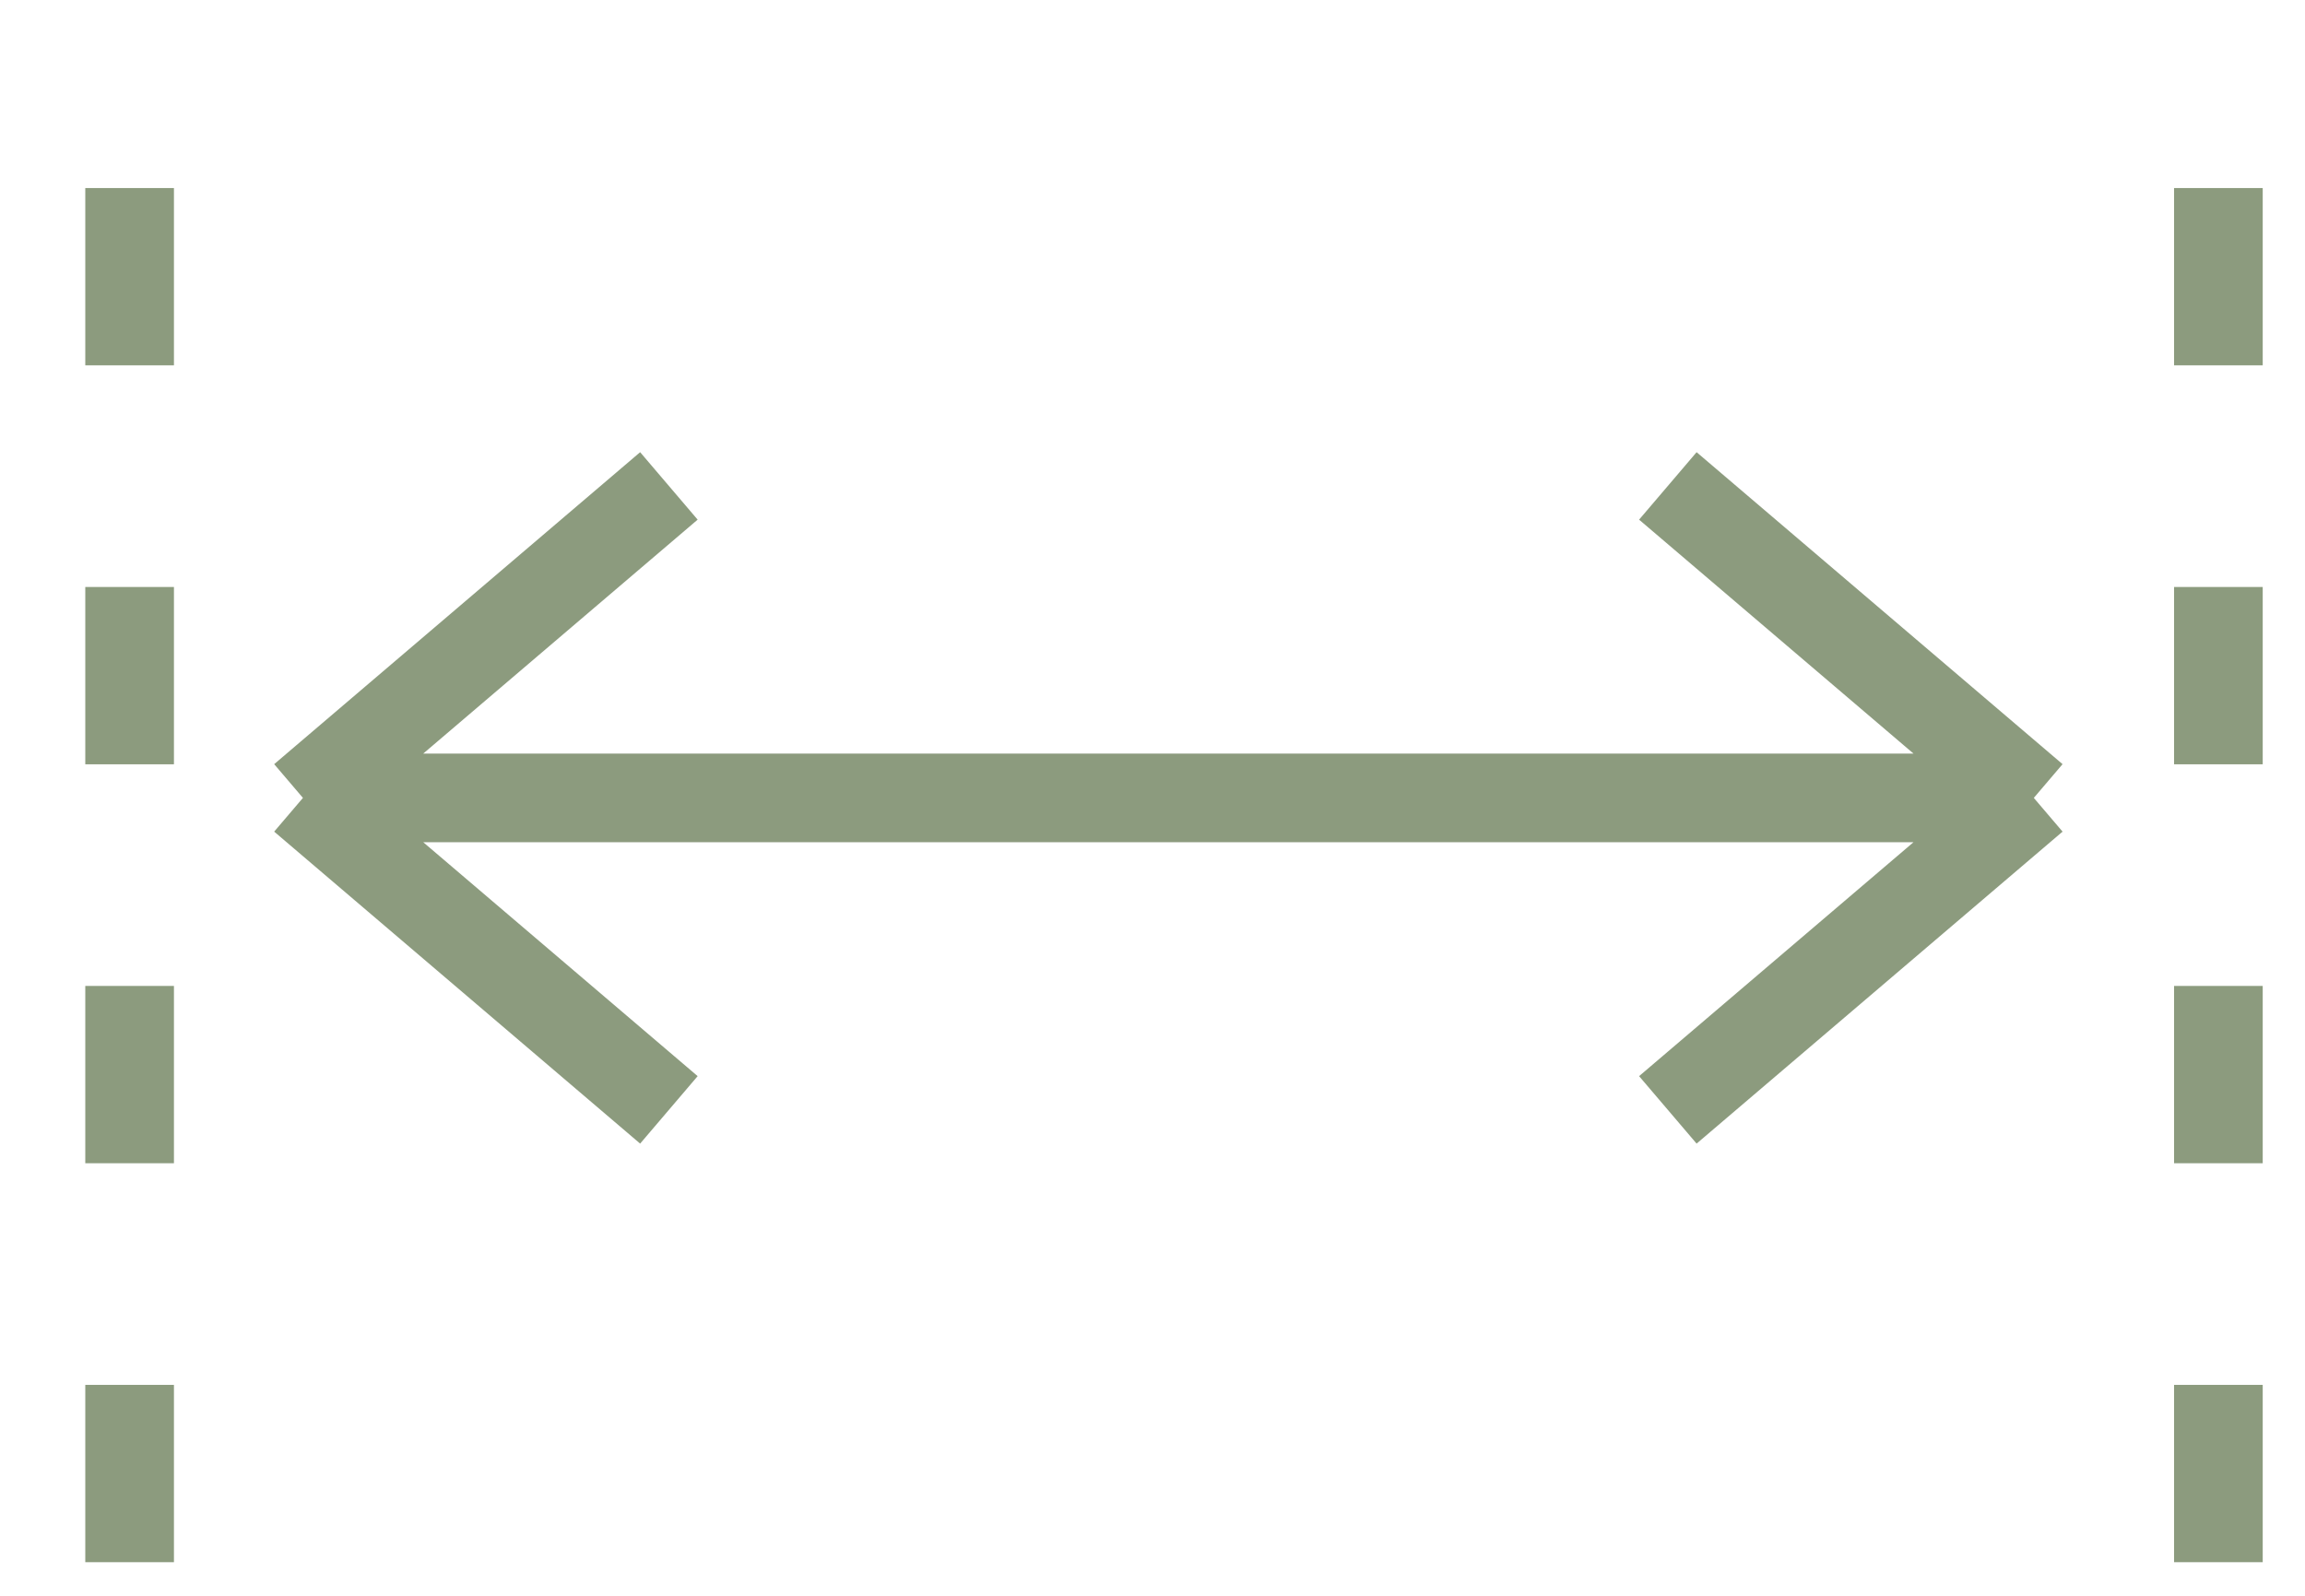
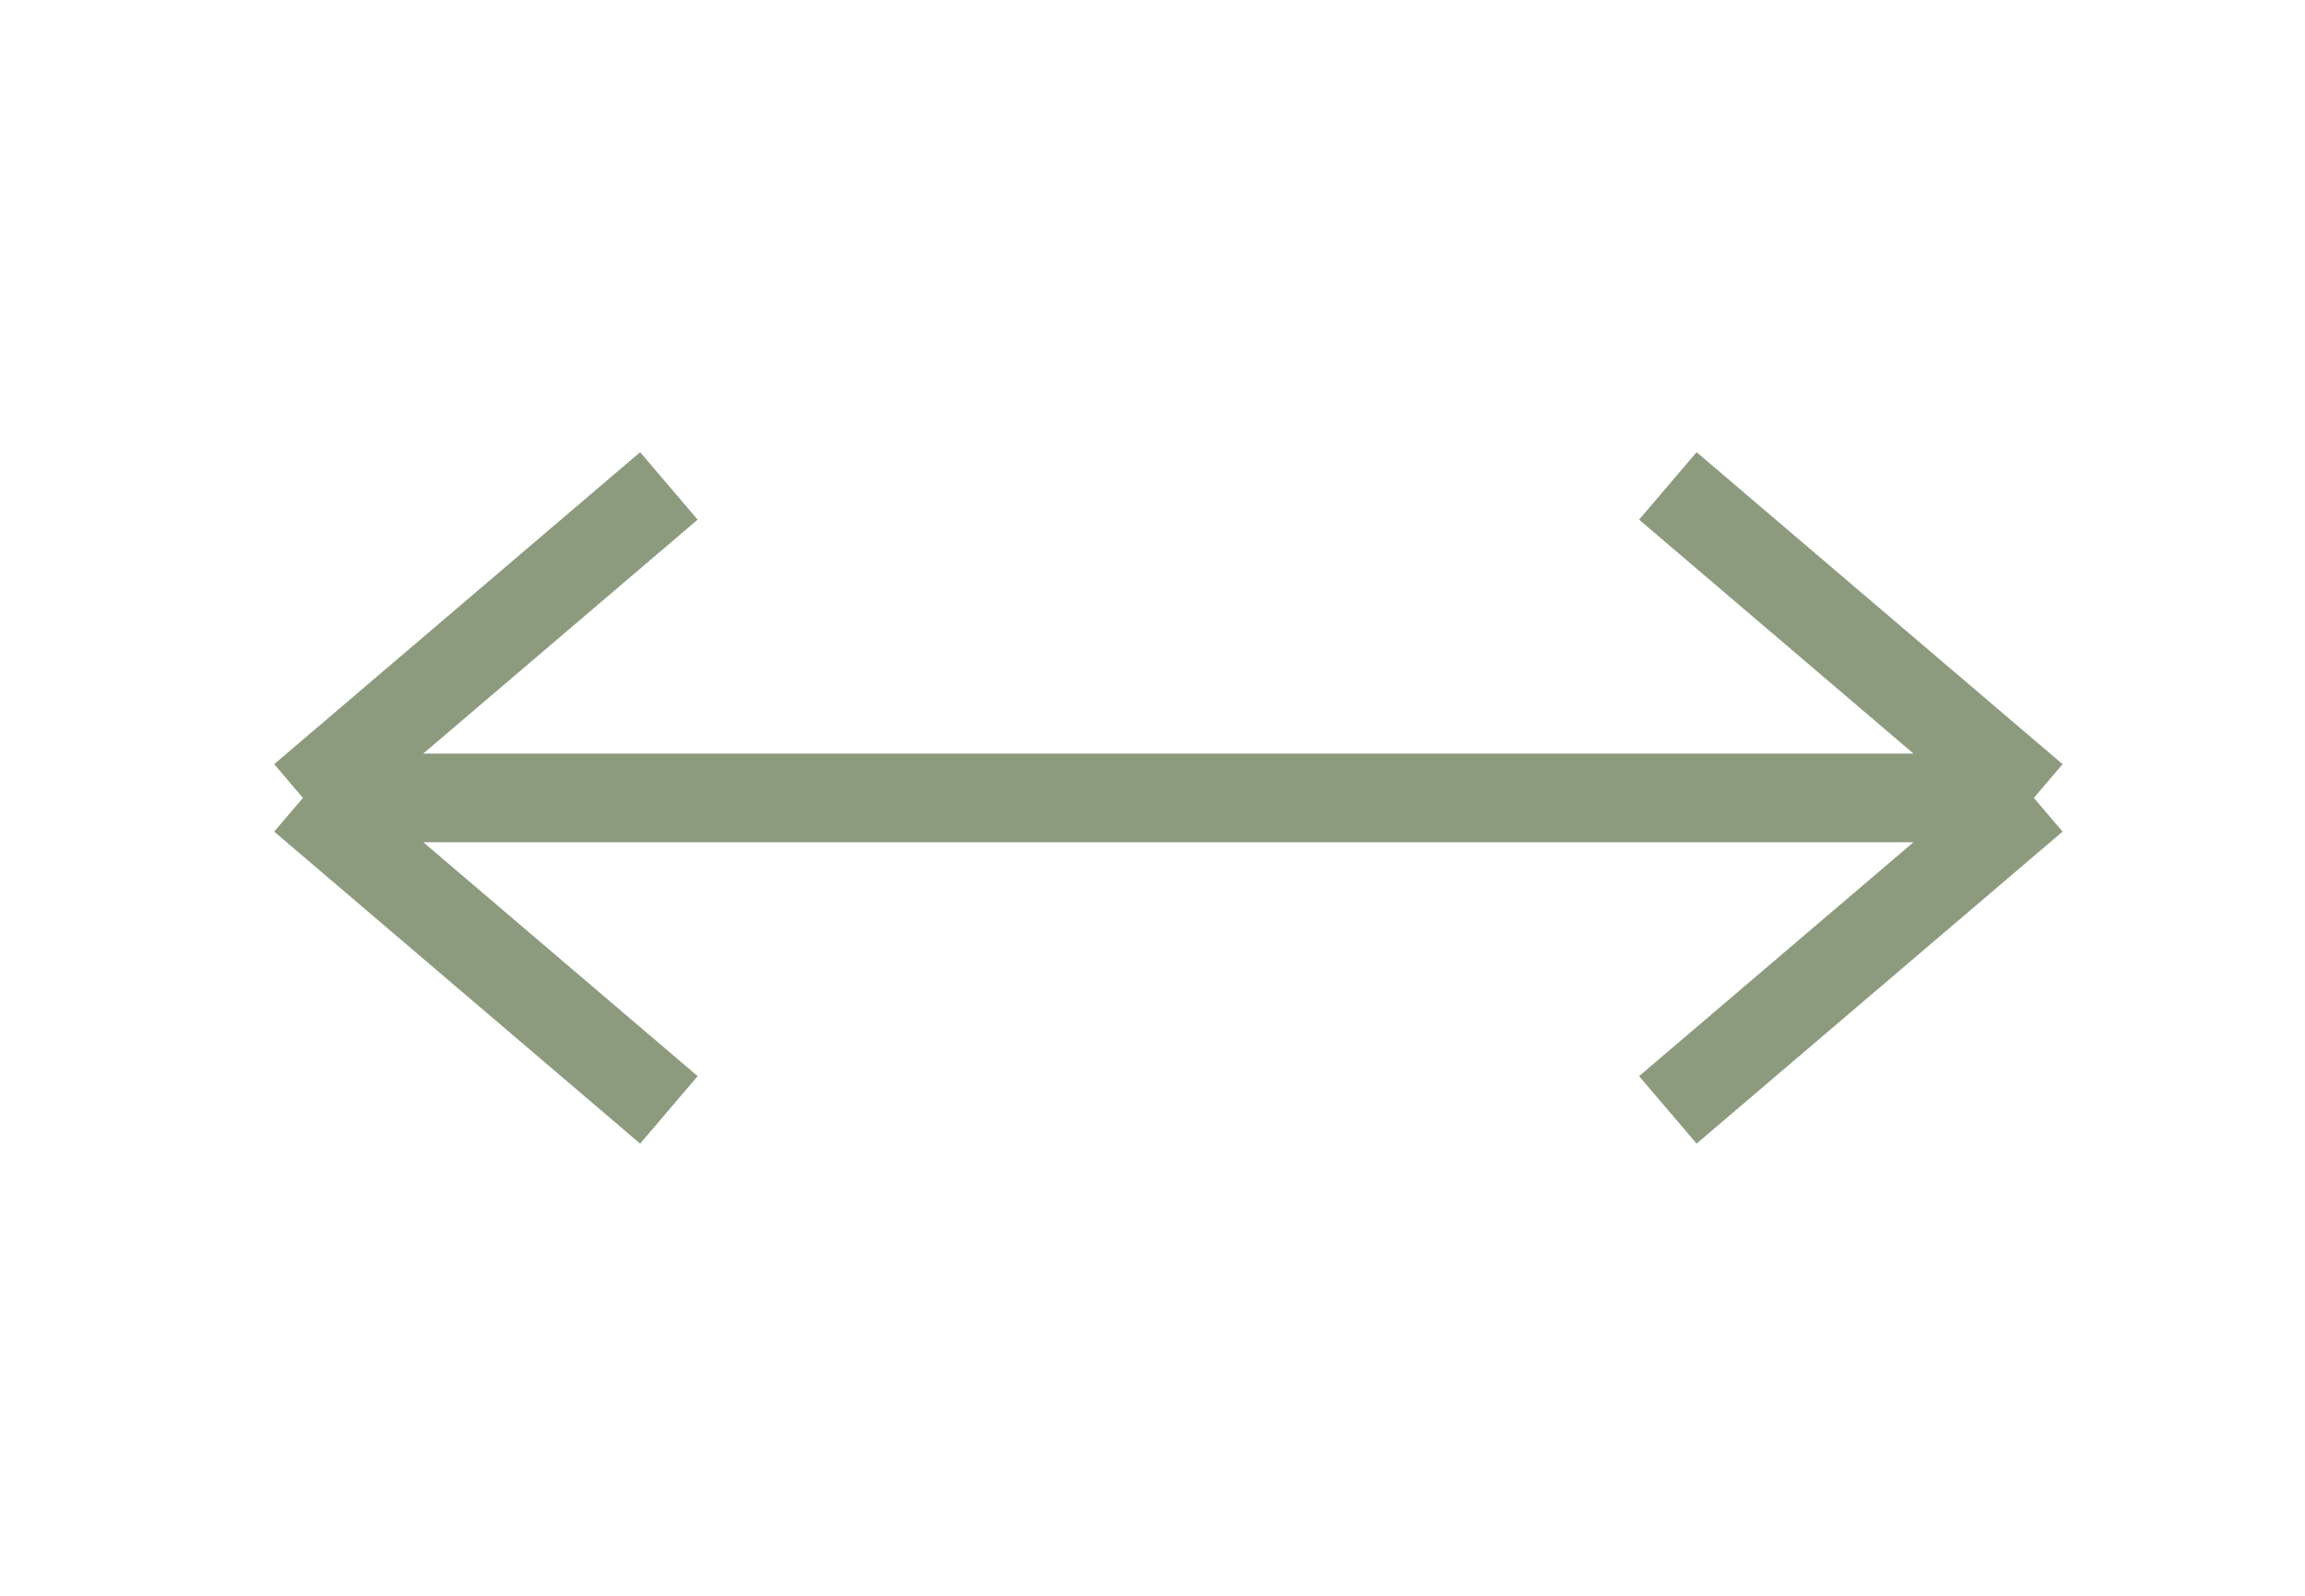
<svg xmlns="http://www.w3.org/2000/svg" width="26" height="18" viewBox="0 0 26 18" fill="none">
  <path d="M22.941 9H3.417M22.941 9L18.813 5.481M22.941 9L18.813 12.519M3.417 9L7.545 5.481M3.417 9L7.545 12.519" stroke="#8C9B7E" stroke-miterlimit="10" />
-   <path d="M1.462 17.621V0.379M25.023 17.621V0.379" stroke="#8C9B7E" stroke-miterlimit="2.613" stroke-dasharray="2 2.5" />
</svg>